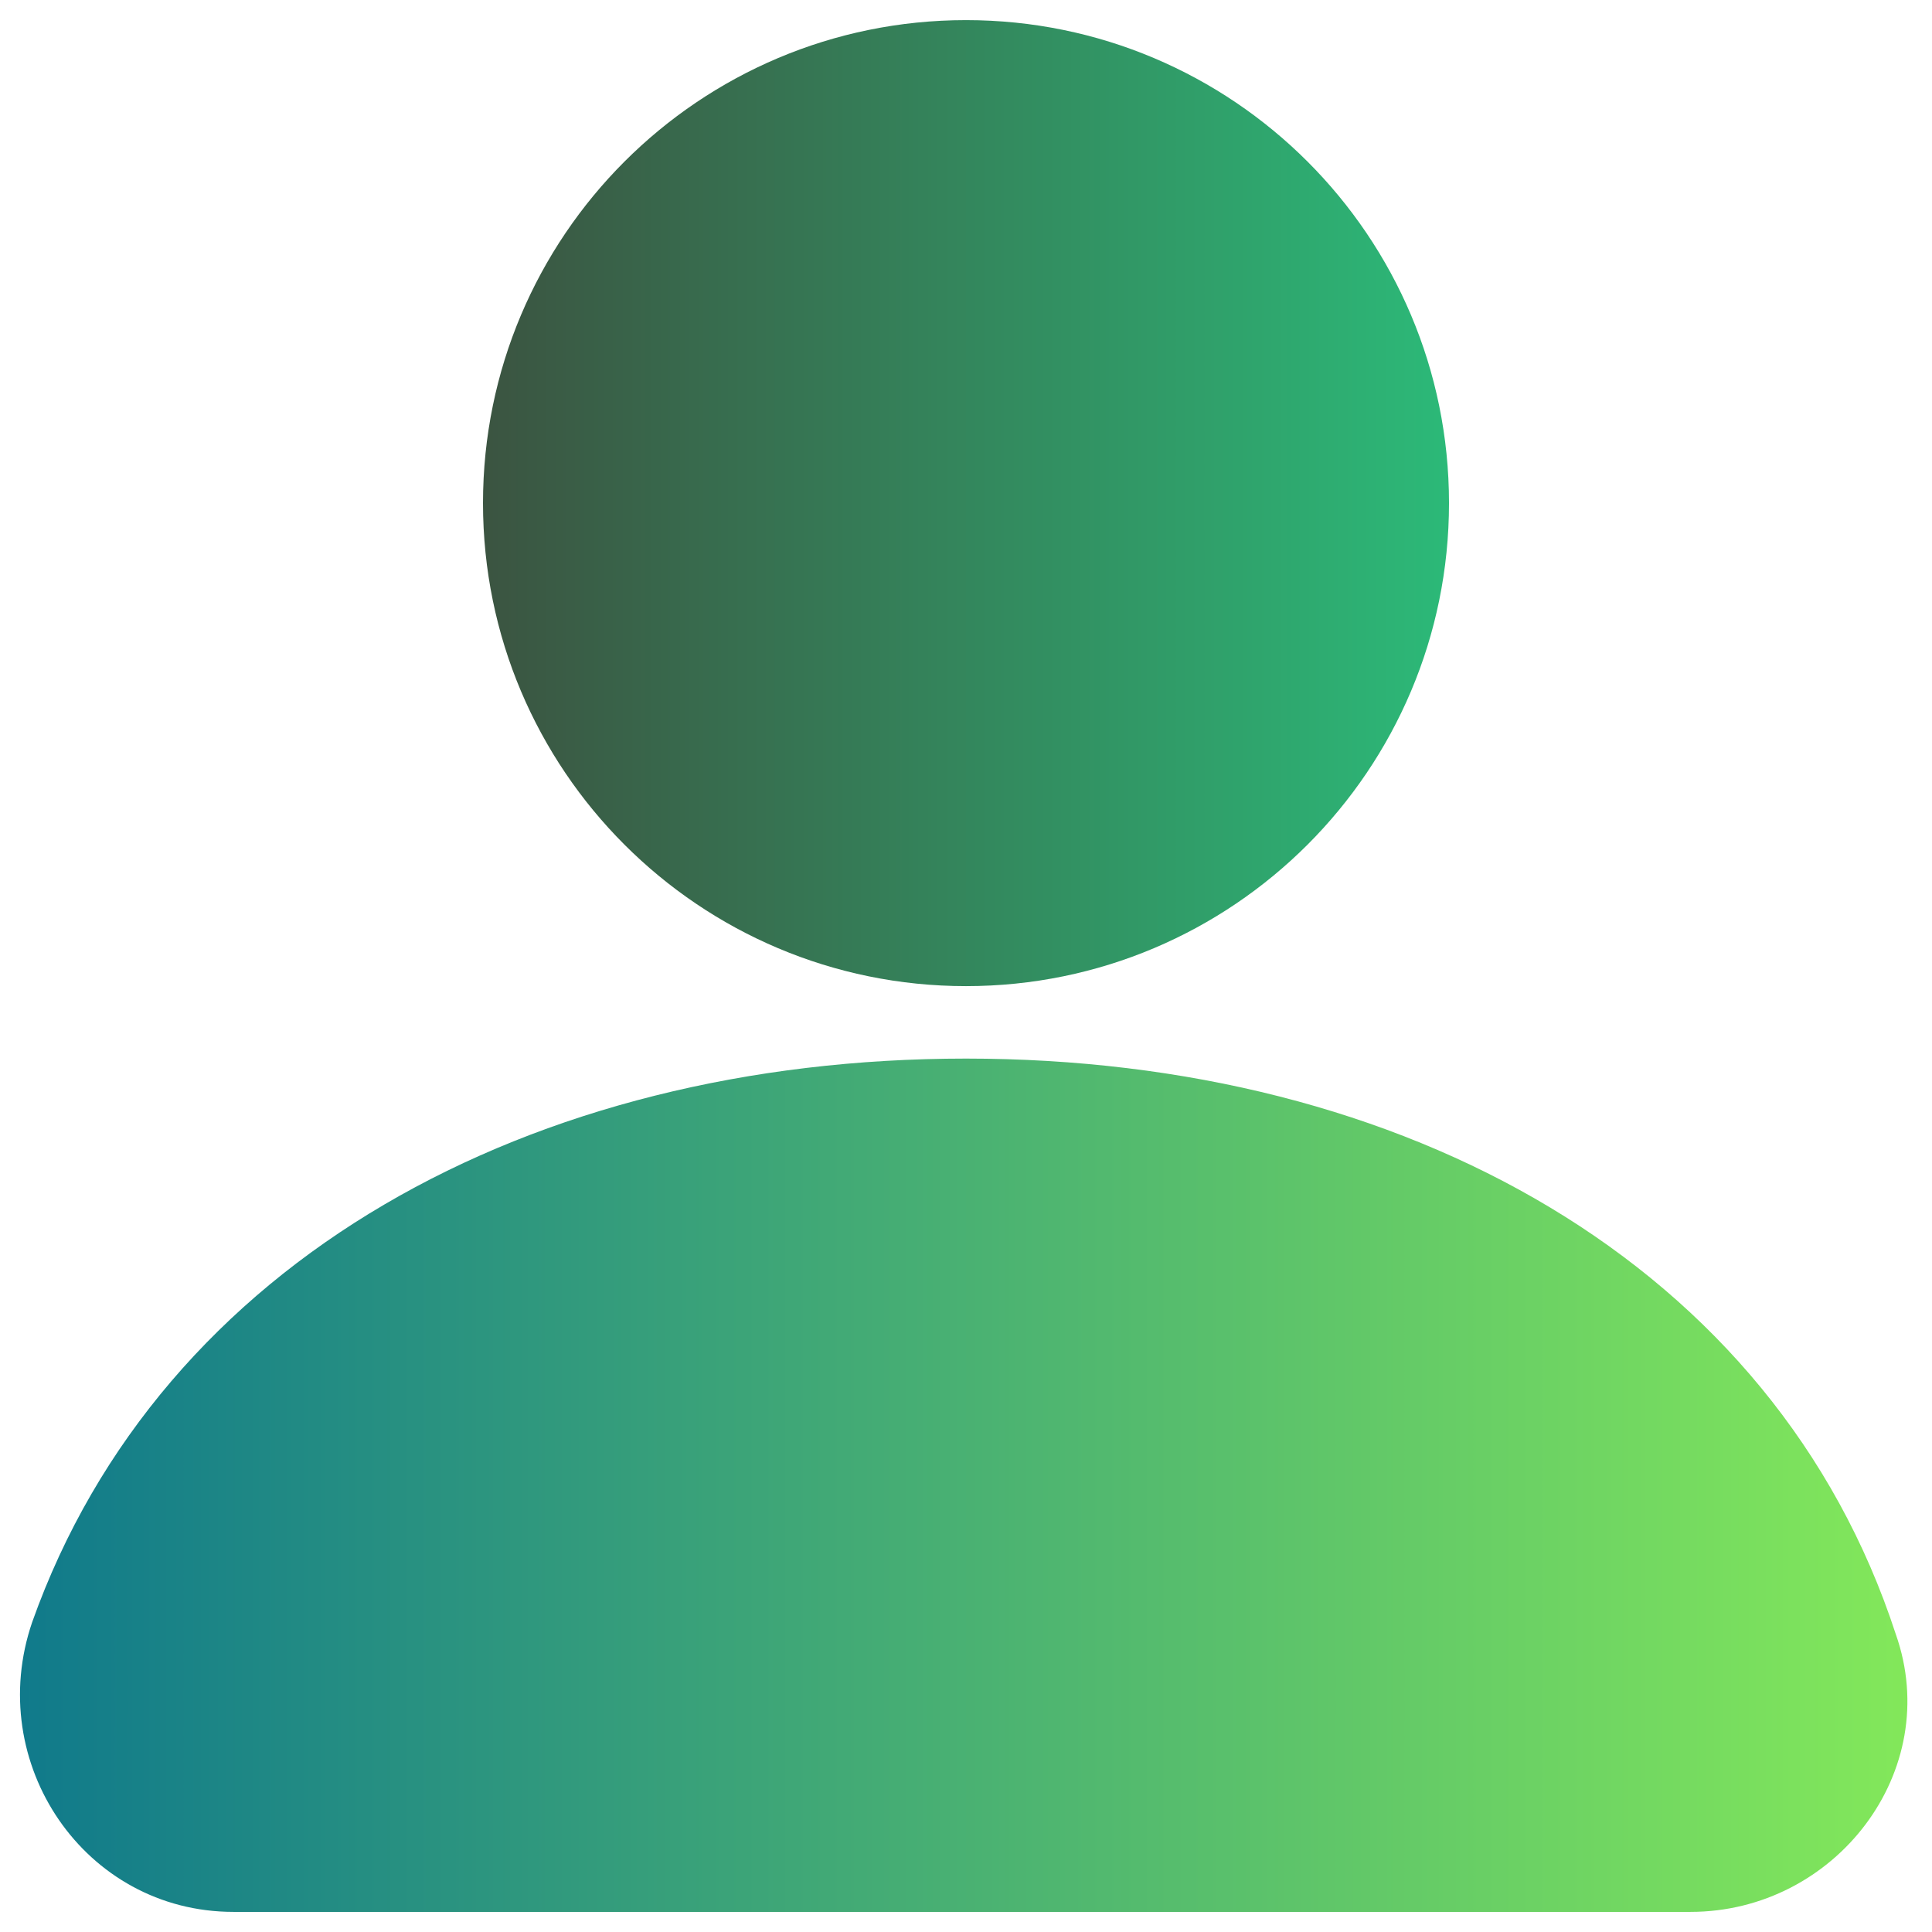
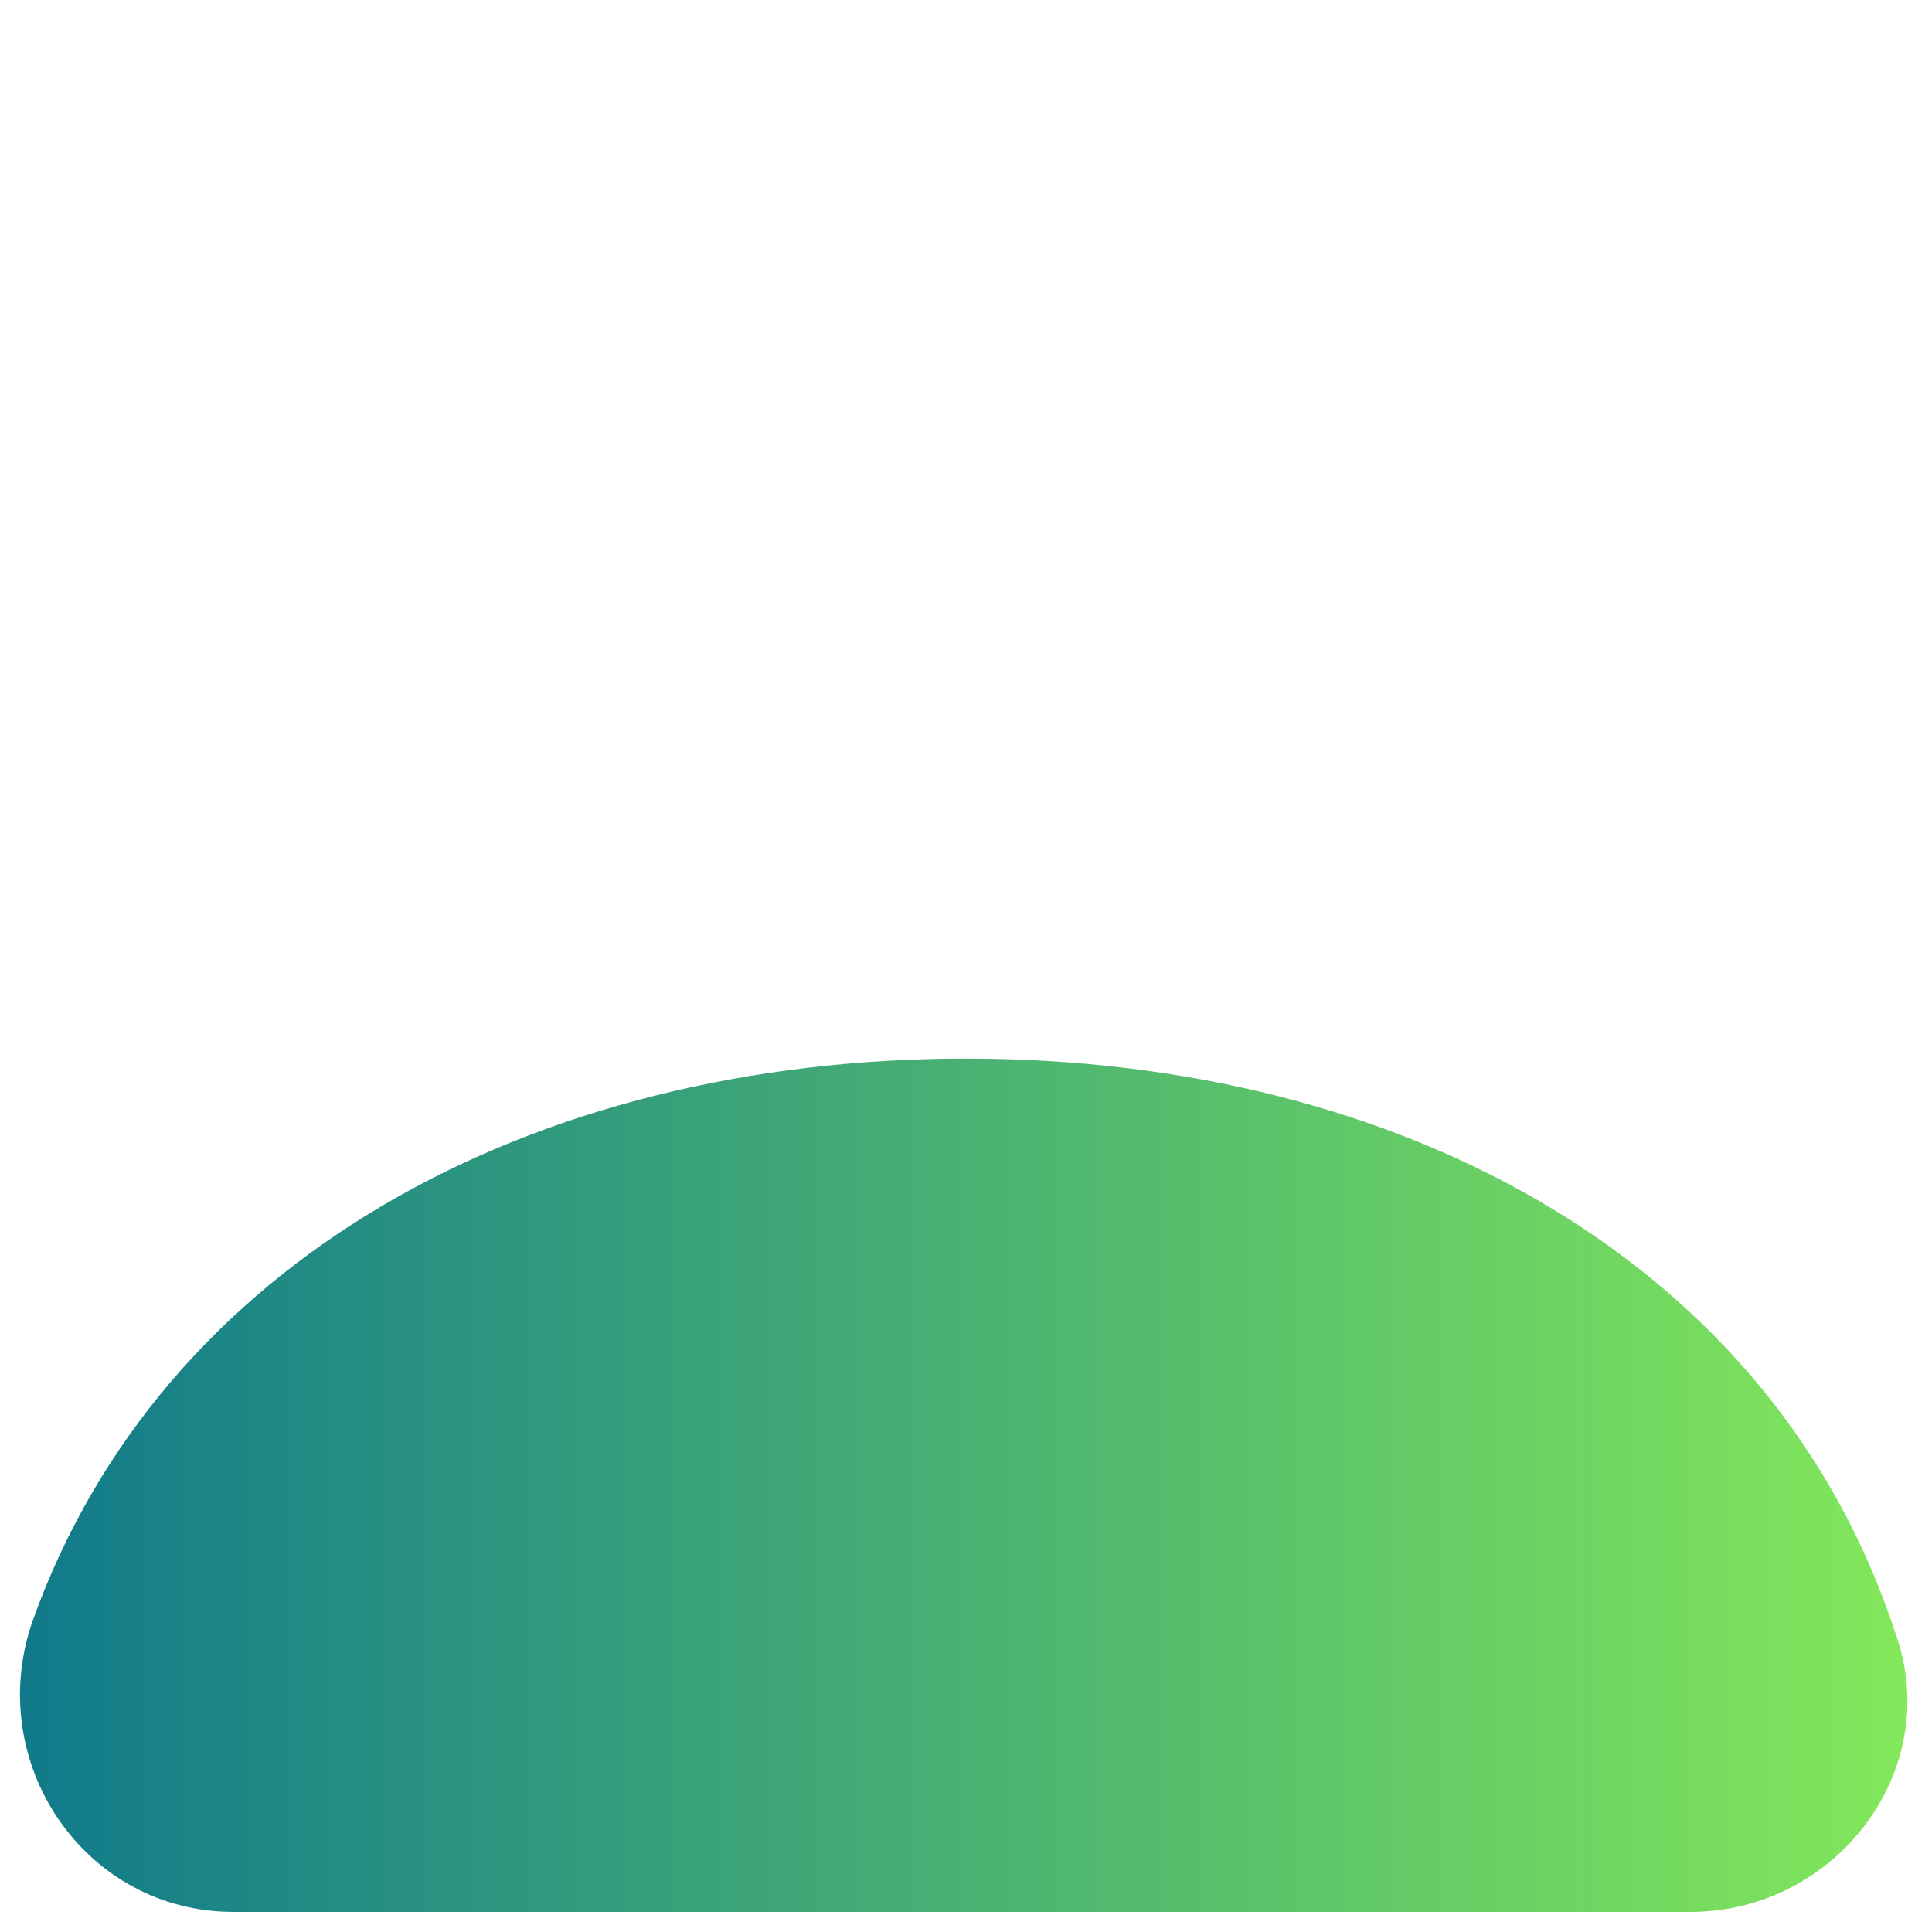
<svg xmlns="http://www.w3.org/2000/svg" width="288" height="288" viewBox="0 0 288 288" fill="none">
-   <path d="M144 147C183.765 147 216 114.765 216 75C216 35.236 183.765 3 144 3C104.235 3 72 35.236 72 75C72 114.765 104.235 147 144 147Z" fill="url(#paint0_linear_95_317)" />
  <path d="M144 157.801C79.2 157.801 24 187.801 4.8 241.801C-2.4 262.801 12.6 285.001 34.8 285.001H252C273.6 285.001 289.8 264.001 282.6 243.601C264.6 188.401 209.4 157.801 144 157.801Z" fill="url(#paint1_linear_95_317)" />
  <defs>
    <linearGradient id="paint0_linear_95_317" x1="72.21" y1="74.79" x2="215.79" y2="74.79" gradientUnits="userSpaceOnUse">
      <stop stop-color="#3B5441" />
      <stop offset="1" stop-color="#2CB978" />
    </linearGradient>
    <linearGradient id="paint1_linear_95_317" x1="3" y1="221.287" x2="285" y2="221.287" gradientUnits="userSpaceOnUse">
      <stop stop-color="#107A8B" />
      <stop offset="1" stop-color="#83E85A" />
    </linearGradient>
  </defs>
</svg>